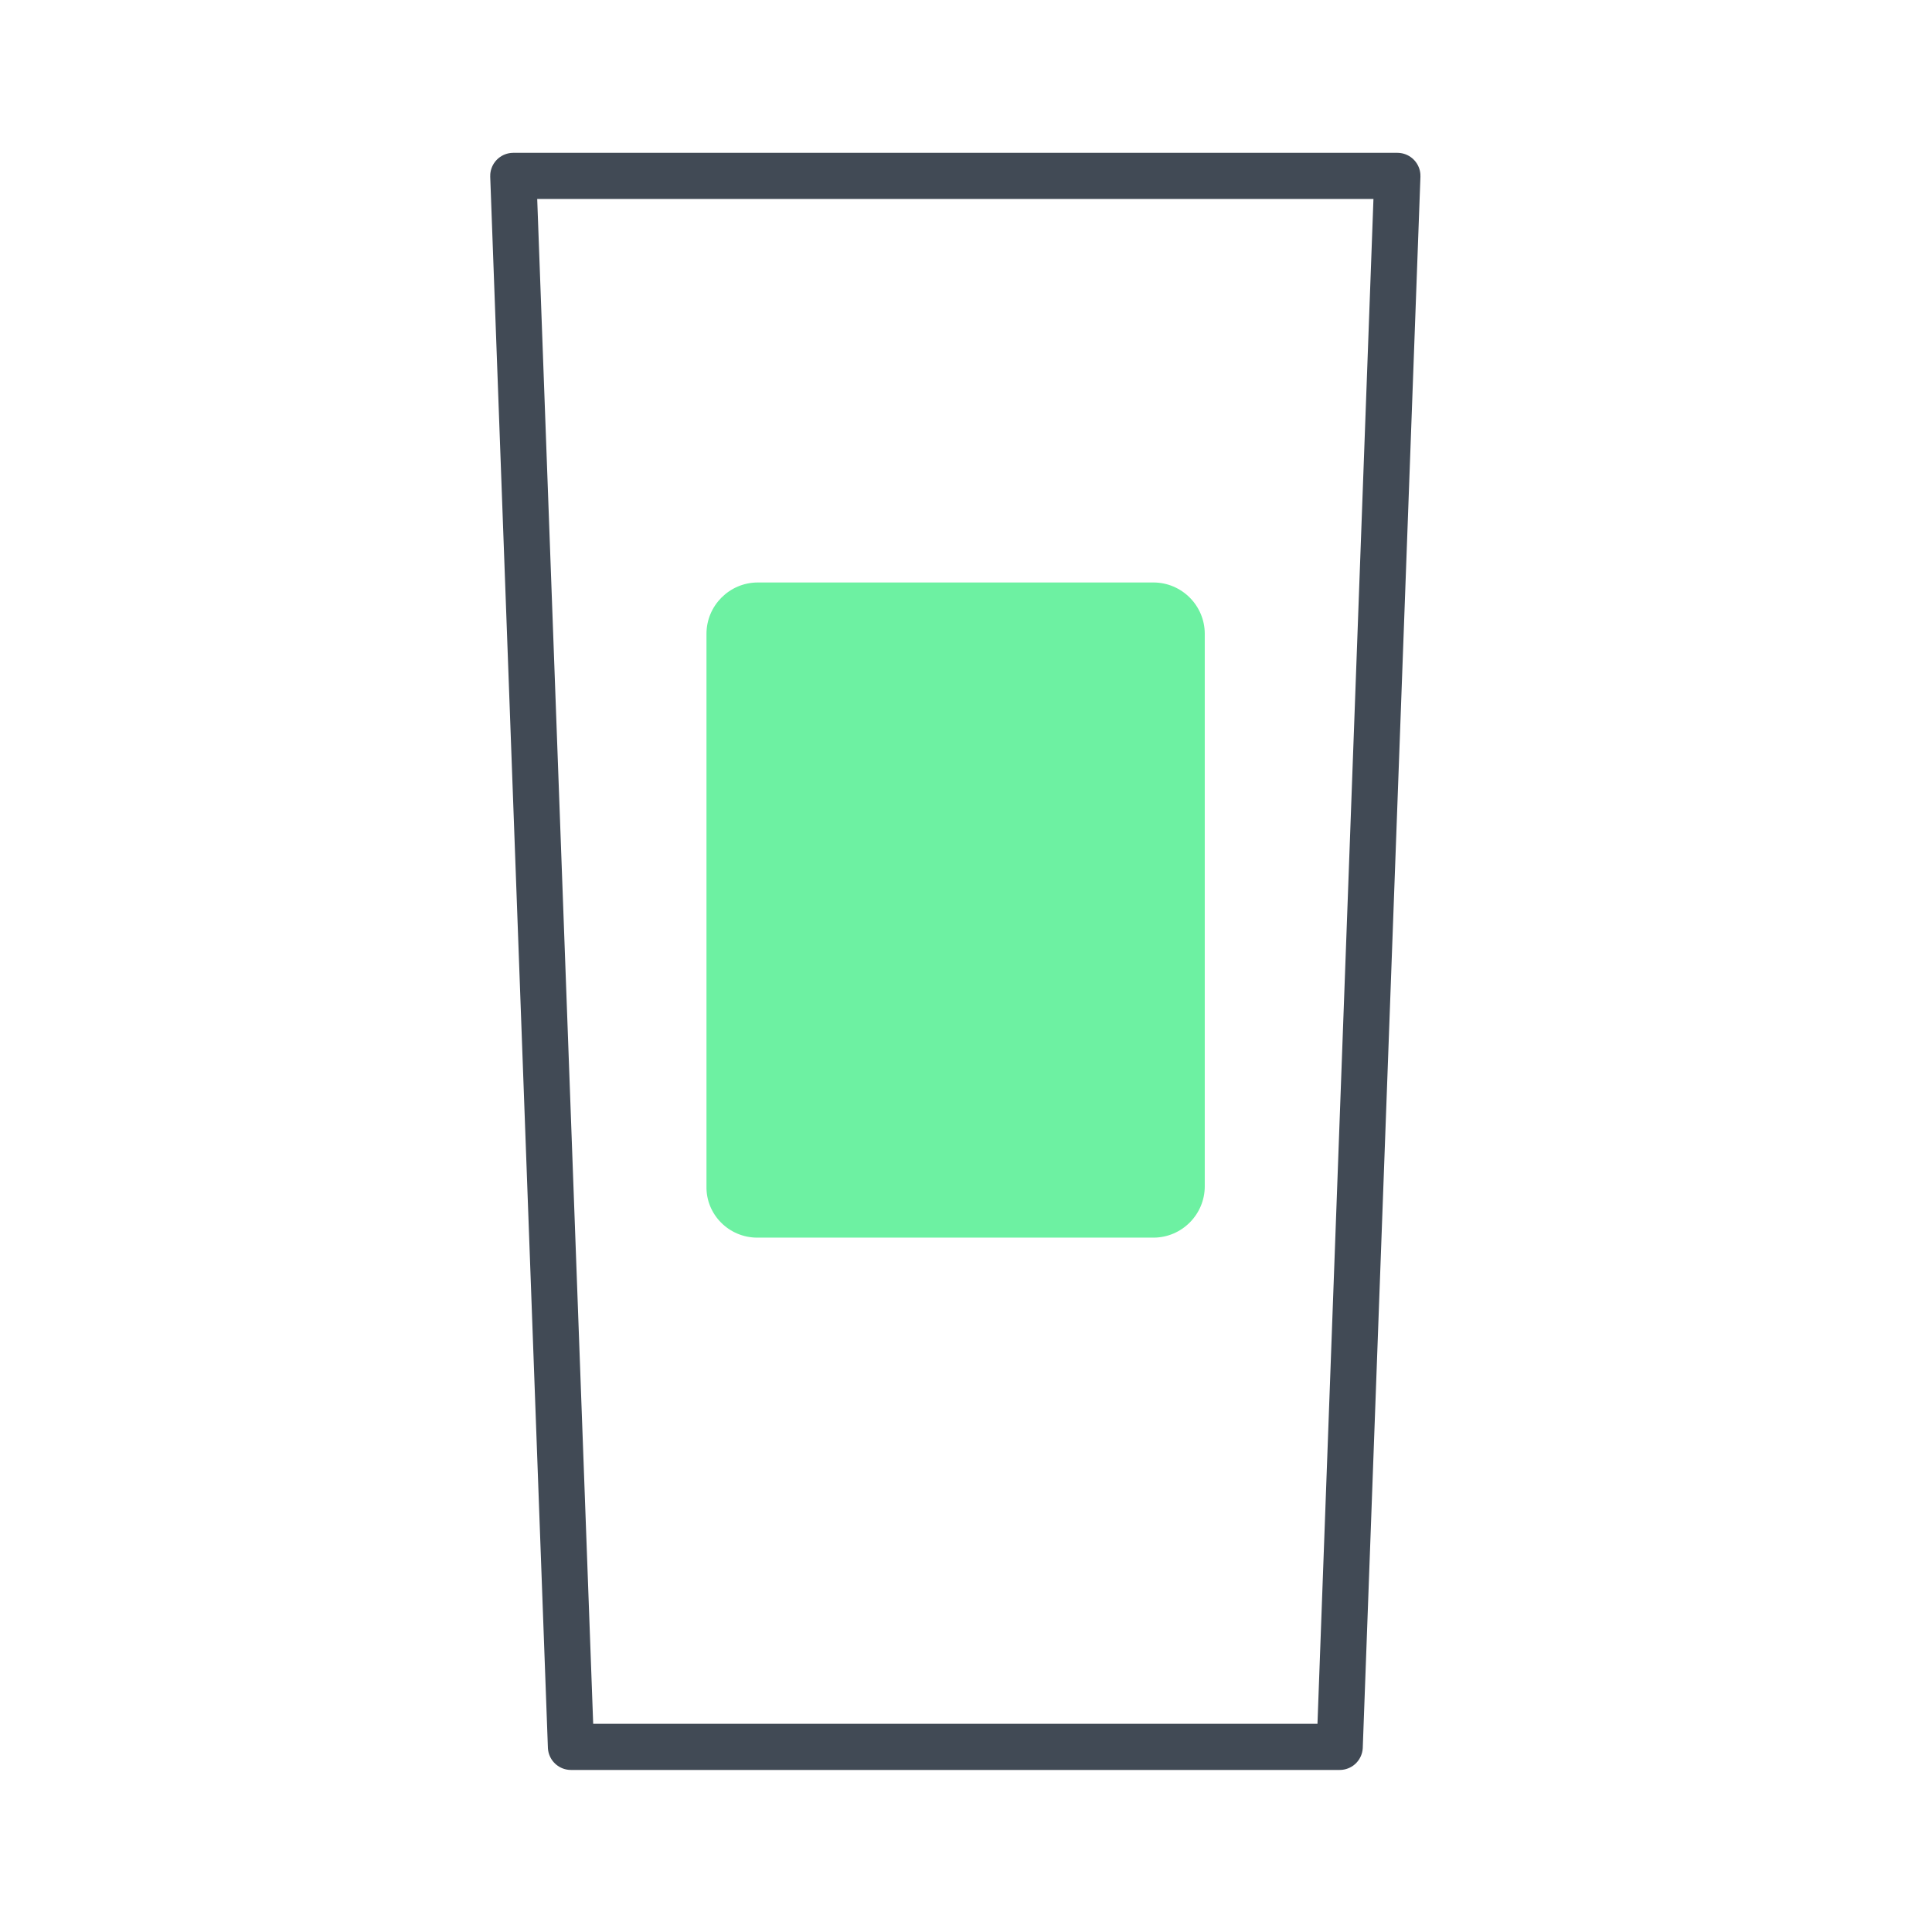
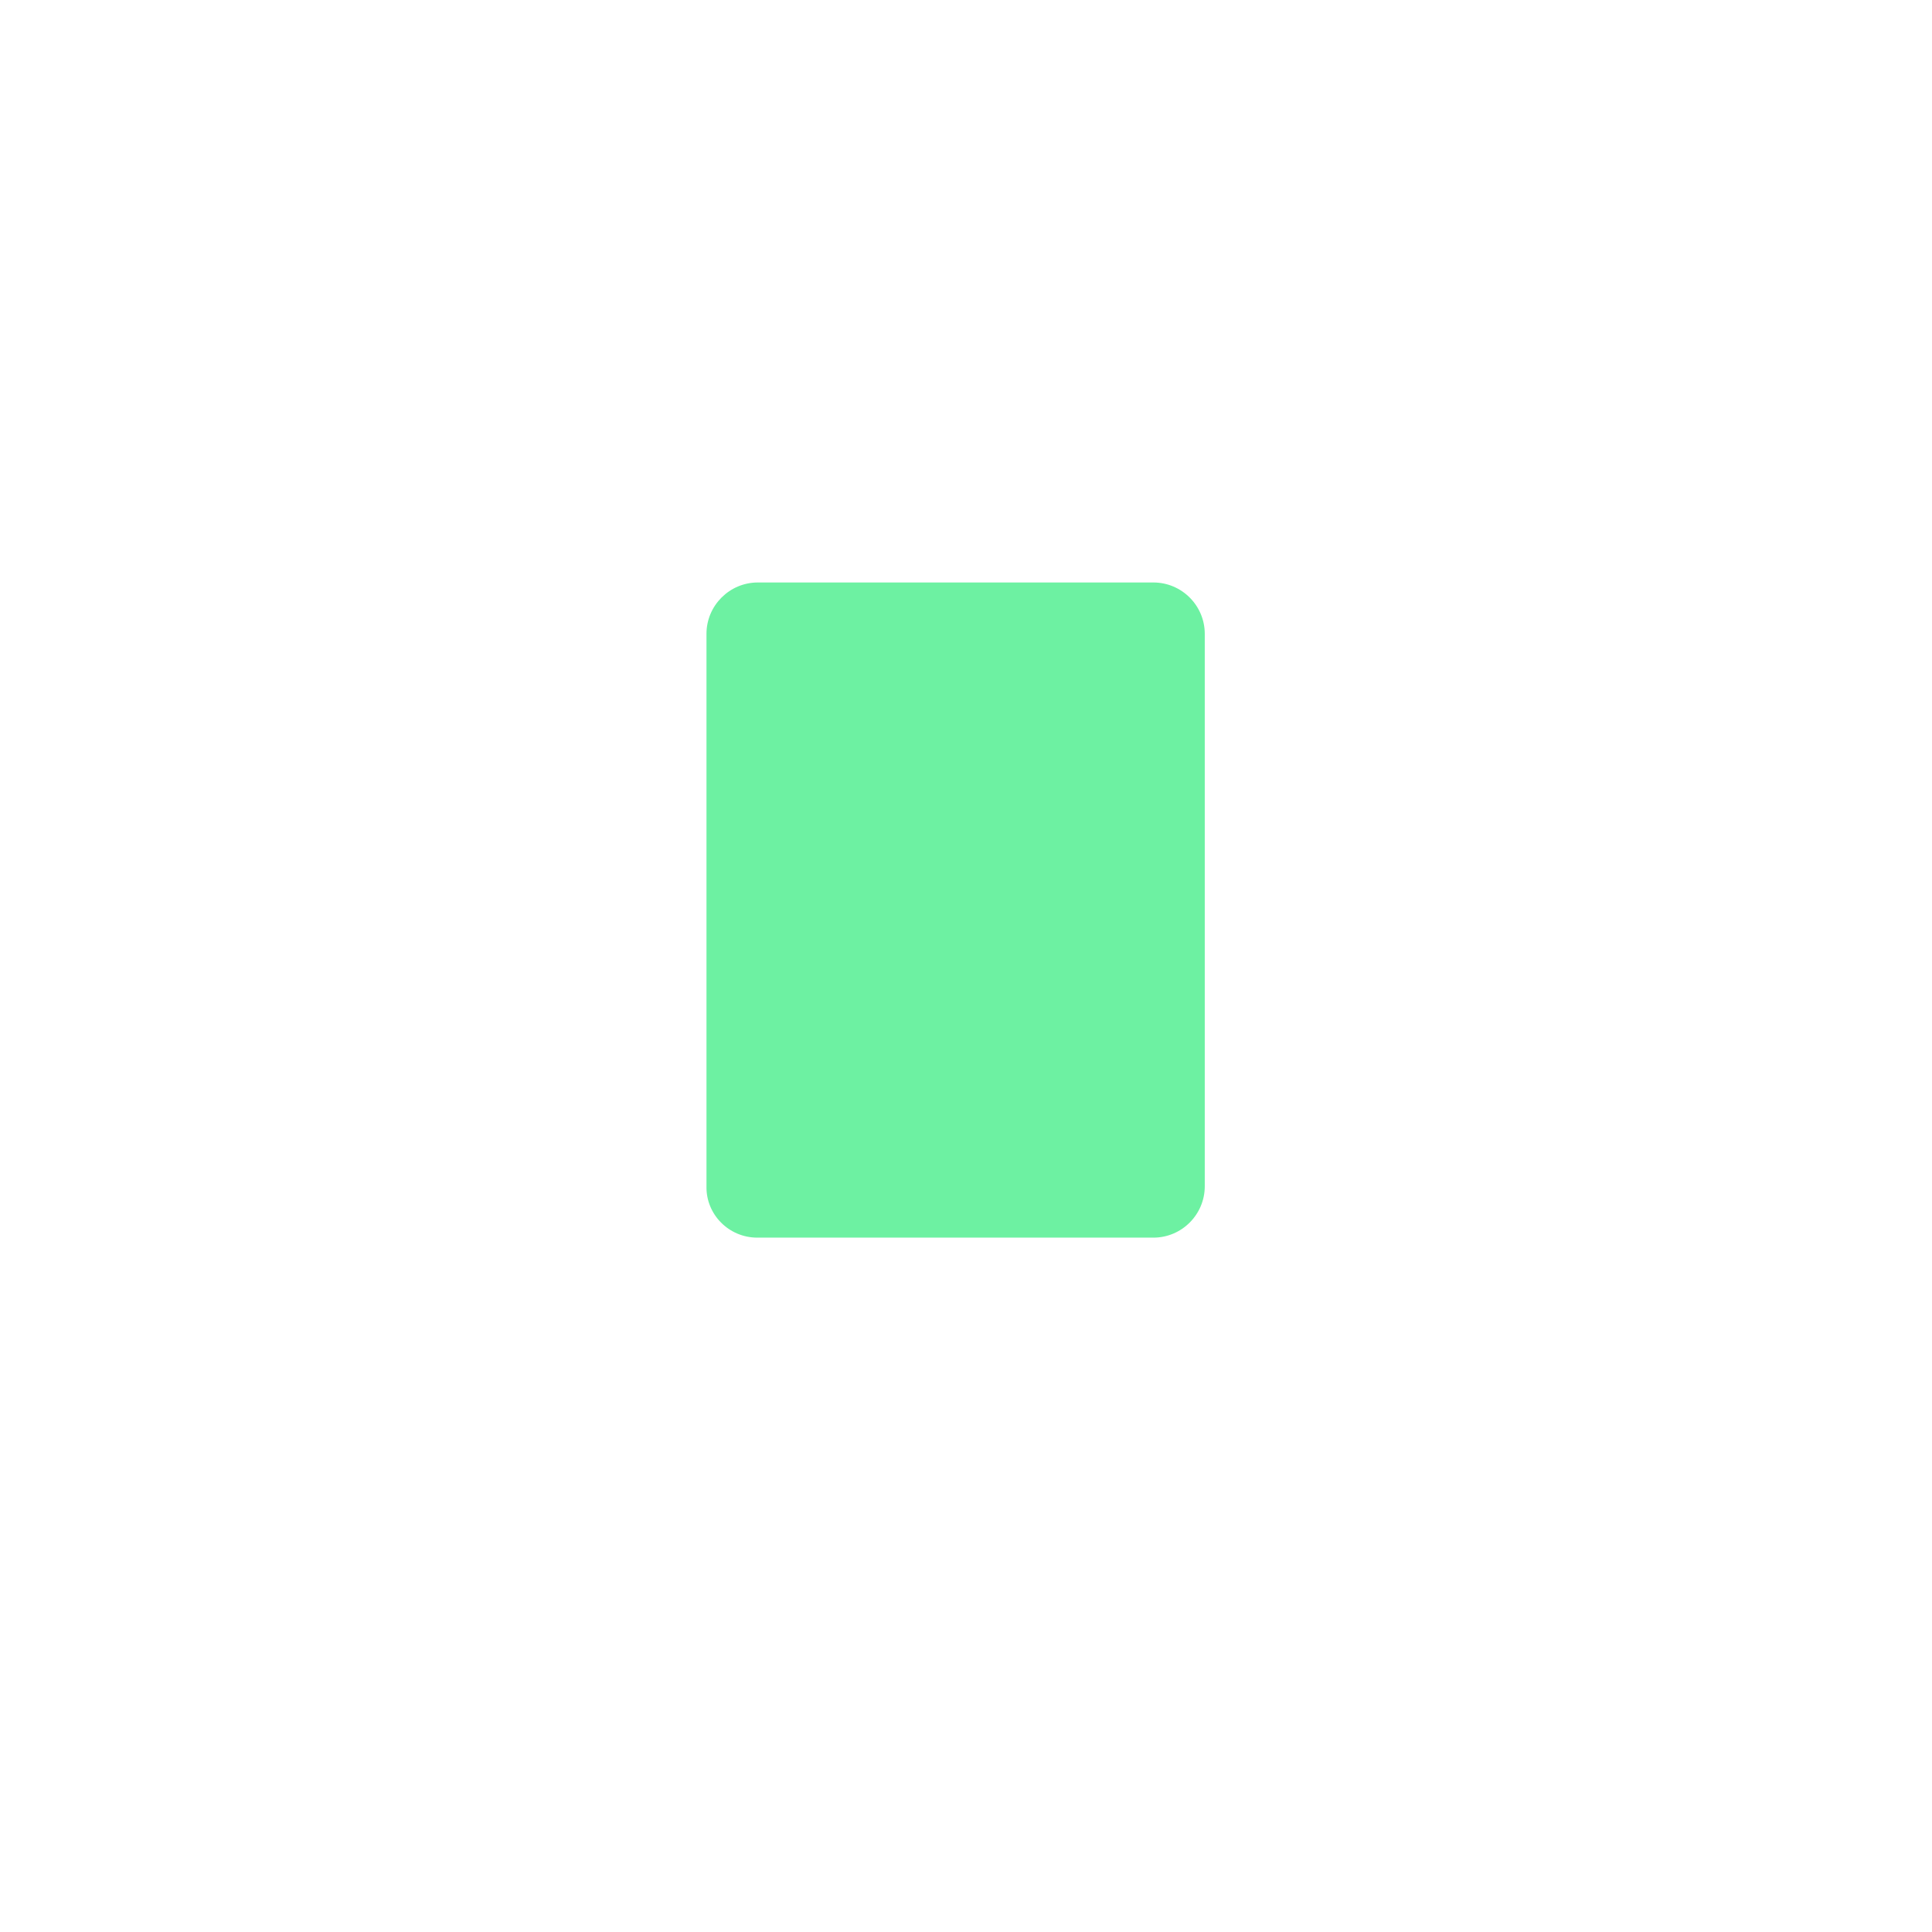
<svg xmlns="http://www.w3.org/2000/svg" version="1.1" id="Calque_1" x="0px" y="0px" viewBox="0 0 335 335" style="enable-background:new 0 0 335 335;" xml:space="preserve">
  <style type="text/css">
	.st0{fill:#6DF1A2;}
	.st1{fill:none;stroke:#414A55;stroke-width:8;stroke-linecap:round;stroke-linejoin:round;stroke-miterlimit:10;}
</style>
  <path class="st0" d="M131.3,214.6H200c4.9,0,8.9-4,8.9-8.9v-95.8c0-4.9-4-8.9-8.9-8.9h-68.6c-4.9,0-8.9,4-8.9,8.9v95.8  C122.4,210.6,126.4,214.6,131.3,214.6z" />
  <g>
-     <polygon class="st1" points="89,30.5 242.3,30.5 232.3,302.9 99,302.9  " />
-   </g>
+     </g>
</svg>